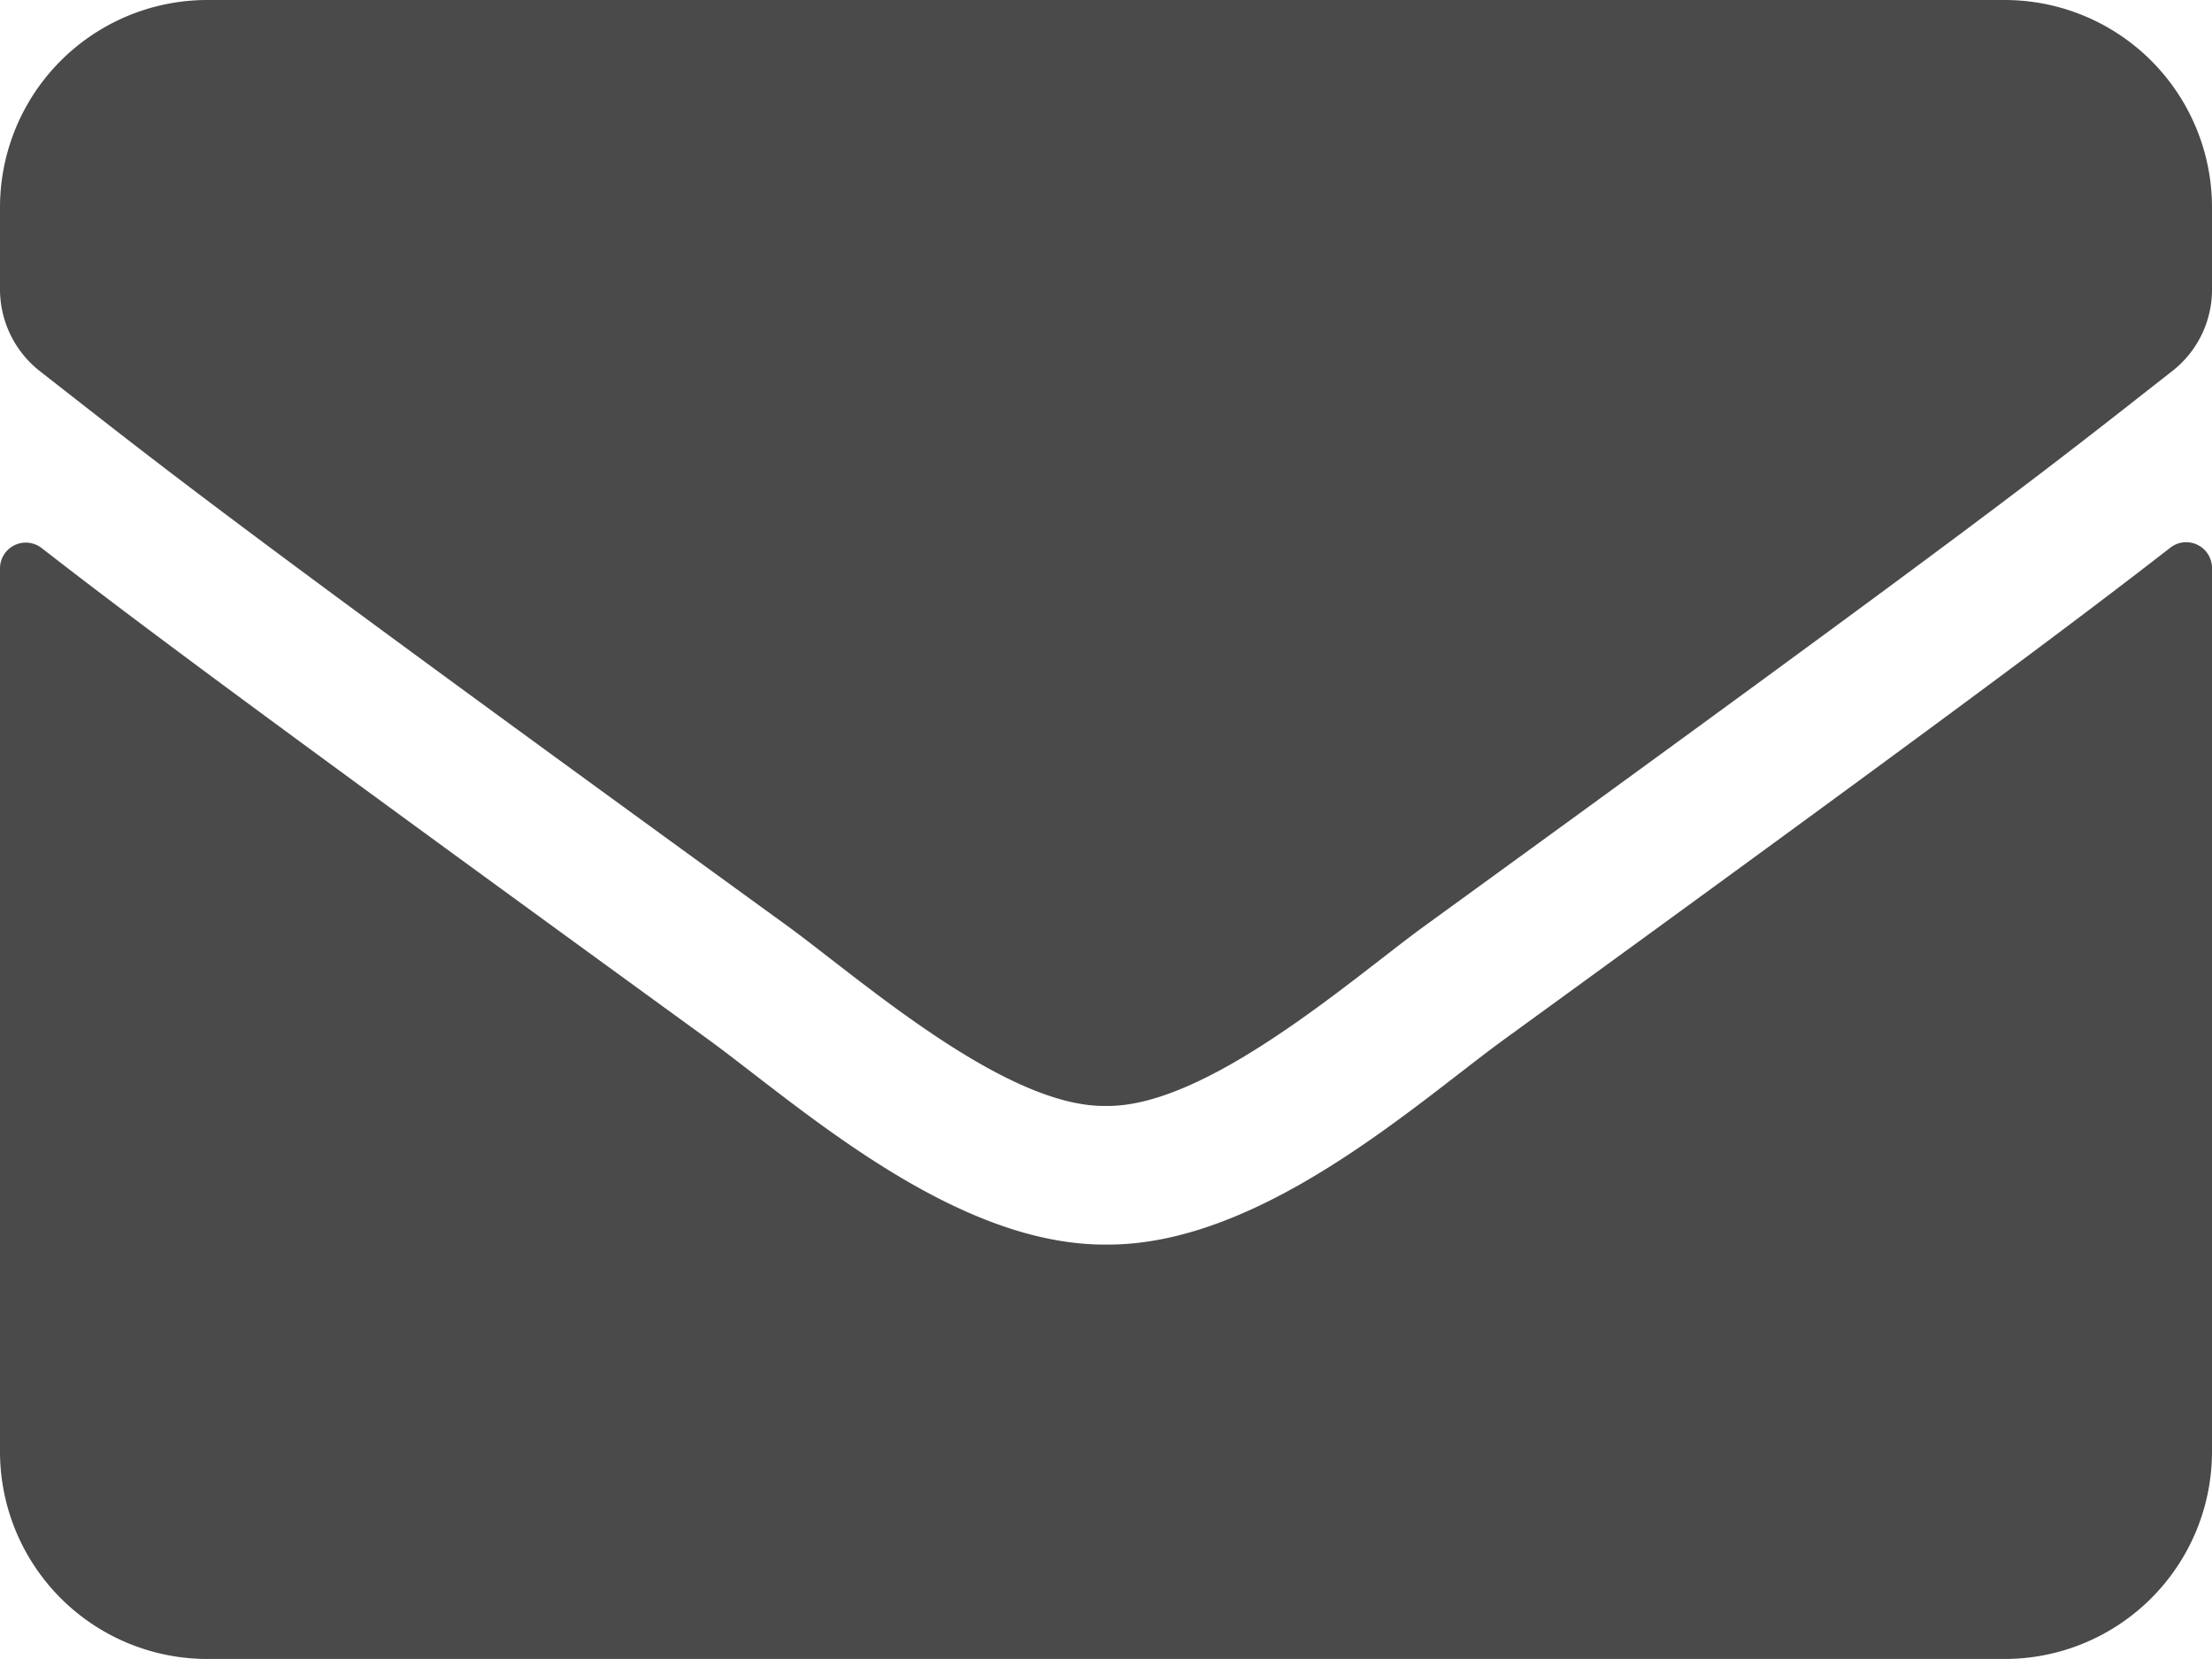
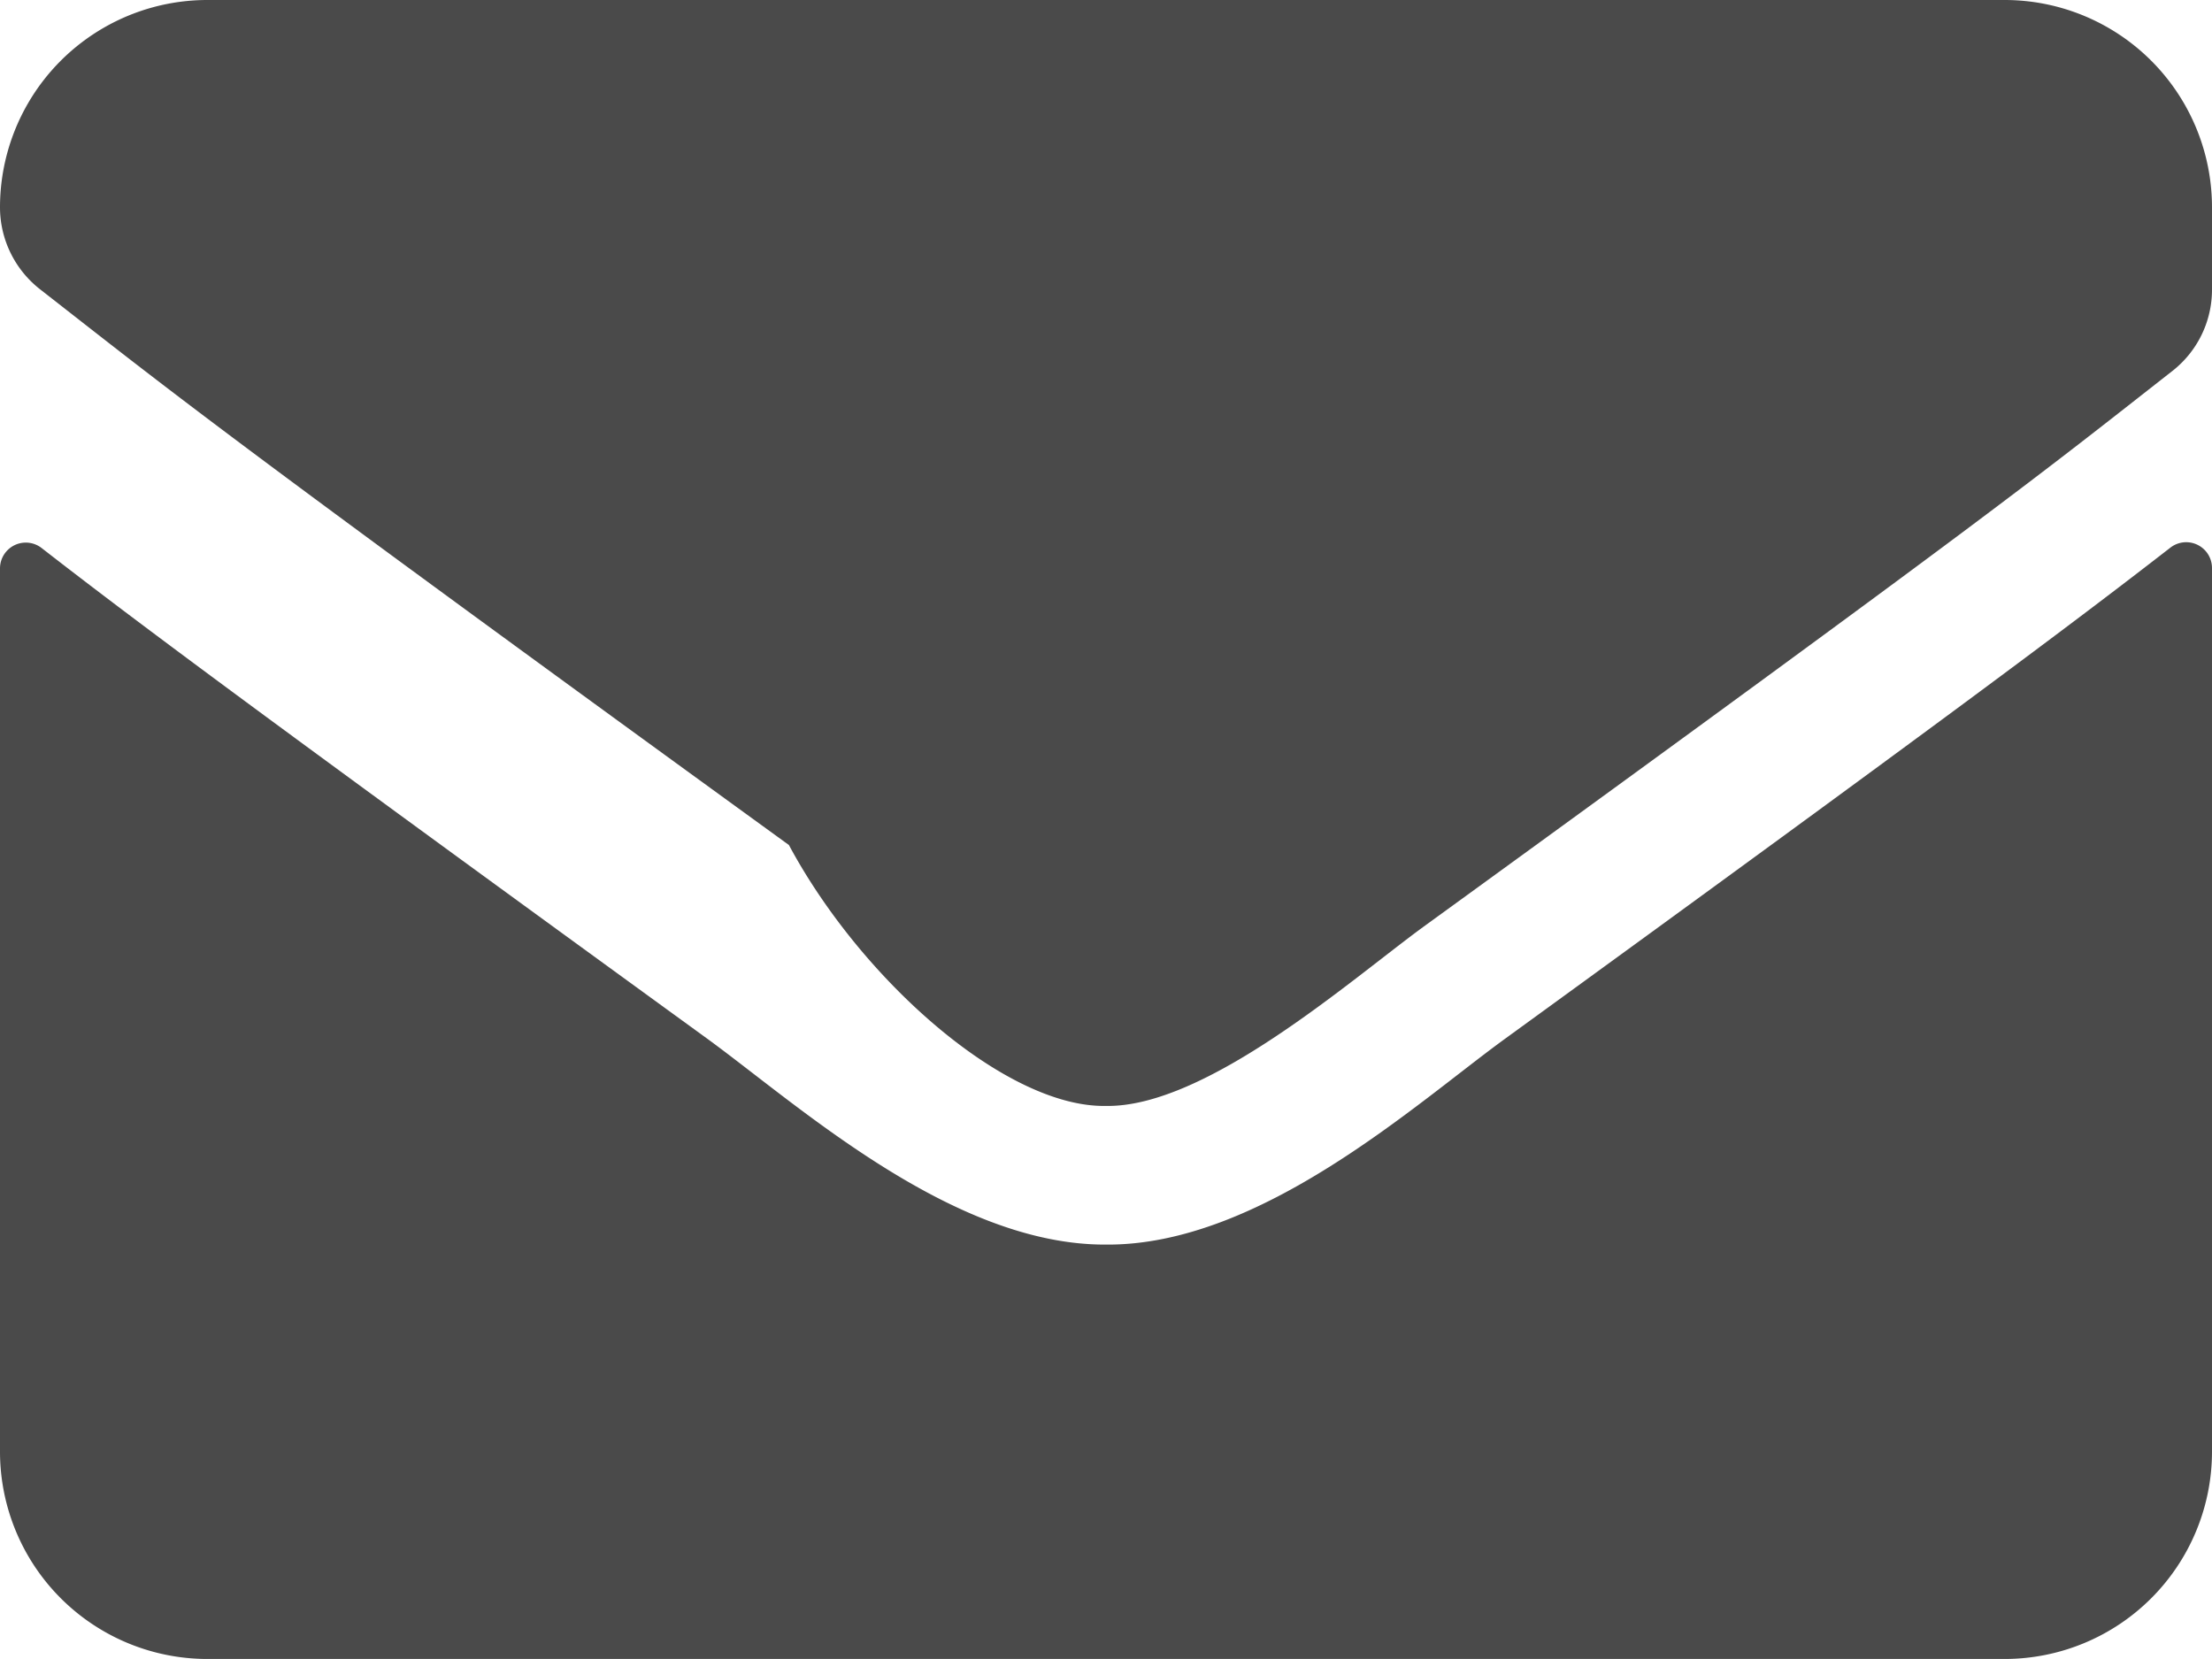
<svg xmlns="http://www.w3.org/2000/svg" width="17.151" height="12.863" viewBox="0 0 17.151 12.863">
-   <path id="envelope-solid" d="M16.826,68.248a.2.2,0,0,1,.325.157v6.85a1.608,1.608,0,0,1-1.608,1.608H1.608A1.608,1.608,0,0,1,0,75.255V68.408a.2.2,0,0,1,.325-.157c.75.583,1.745,1.323,5.162,3.805.707.516,1.9,1.6,3.088,1.594,1.2.01,2.412-1.1,3.092-1.594C15.084,69.574,16.076,68.83,16.826,68.248ZM8.575,72.575c.777.013,1.9-.978,2.459-1.387,4.445-3.226,4.783-3.507,5.809-4.311a.8.8,0,0,0,.308-.633v-.636A1.608,1.608,0,0,0,15.543,64H1.608A1.608,1.608,0,0,0,0,65.608v.636a.807.807,0,0,0,.308.633c1.025.8,1.363,1.085,5.809,4.311C6.679,71.6,7.8,72.589,8.575,72.575Z" transform="translate(0 -64)" fill="#4a4a4a" />
+   <path id="envelope-solid" d="M16.826,68.248a.2.2,0,0,1,.325.157v6.85a1.608,1.608,0,0,1-1.608,1.608H1.608A1.608,1.608,0,0,1,0,75.255V68.408a.2.2,0,0,1,.325-.157c.75.583,1.745,1.323,5.162,3.805.707.516,1.9,1.6,3.088,1.594,1.2.01,2.412-1.1,3.092-1.594C15.084,69.574,16.076,68.83,16.826,68.248ZM8.575,72.575c.777.013,1.9-.978,2.459-1.387,4.445-3.226,4.783-3.507,5.809-4.311a.8.8,0,0,0,.308-.633v-.636A1.608,1.608,0,0,0,15.543,64H1.608A1.608,1.608,0,0,0,0,65.608a.807.807,0,0,0,.308.633c1.025.8,1.363,1.085,5.809,4.311C6.679,71.6,7.8,72.589,8.575,72.575Z" transform="translate(0 -64)" fill="#4a4a4a" />
</svg>